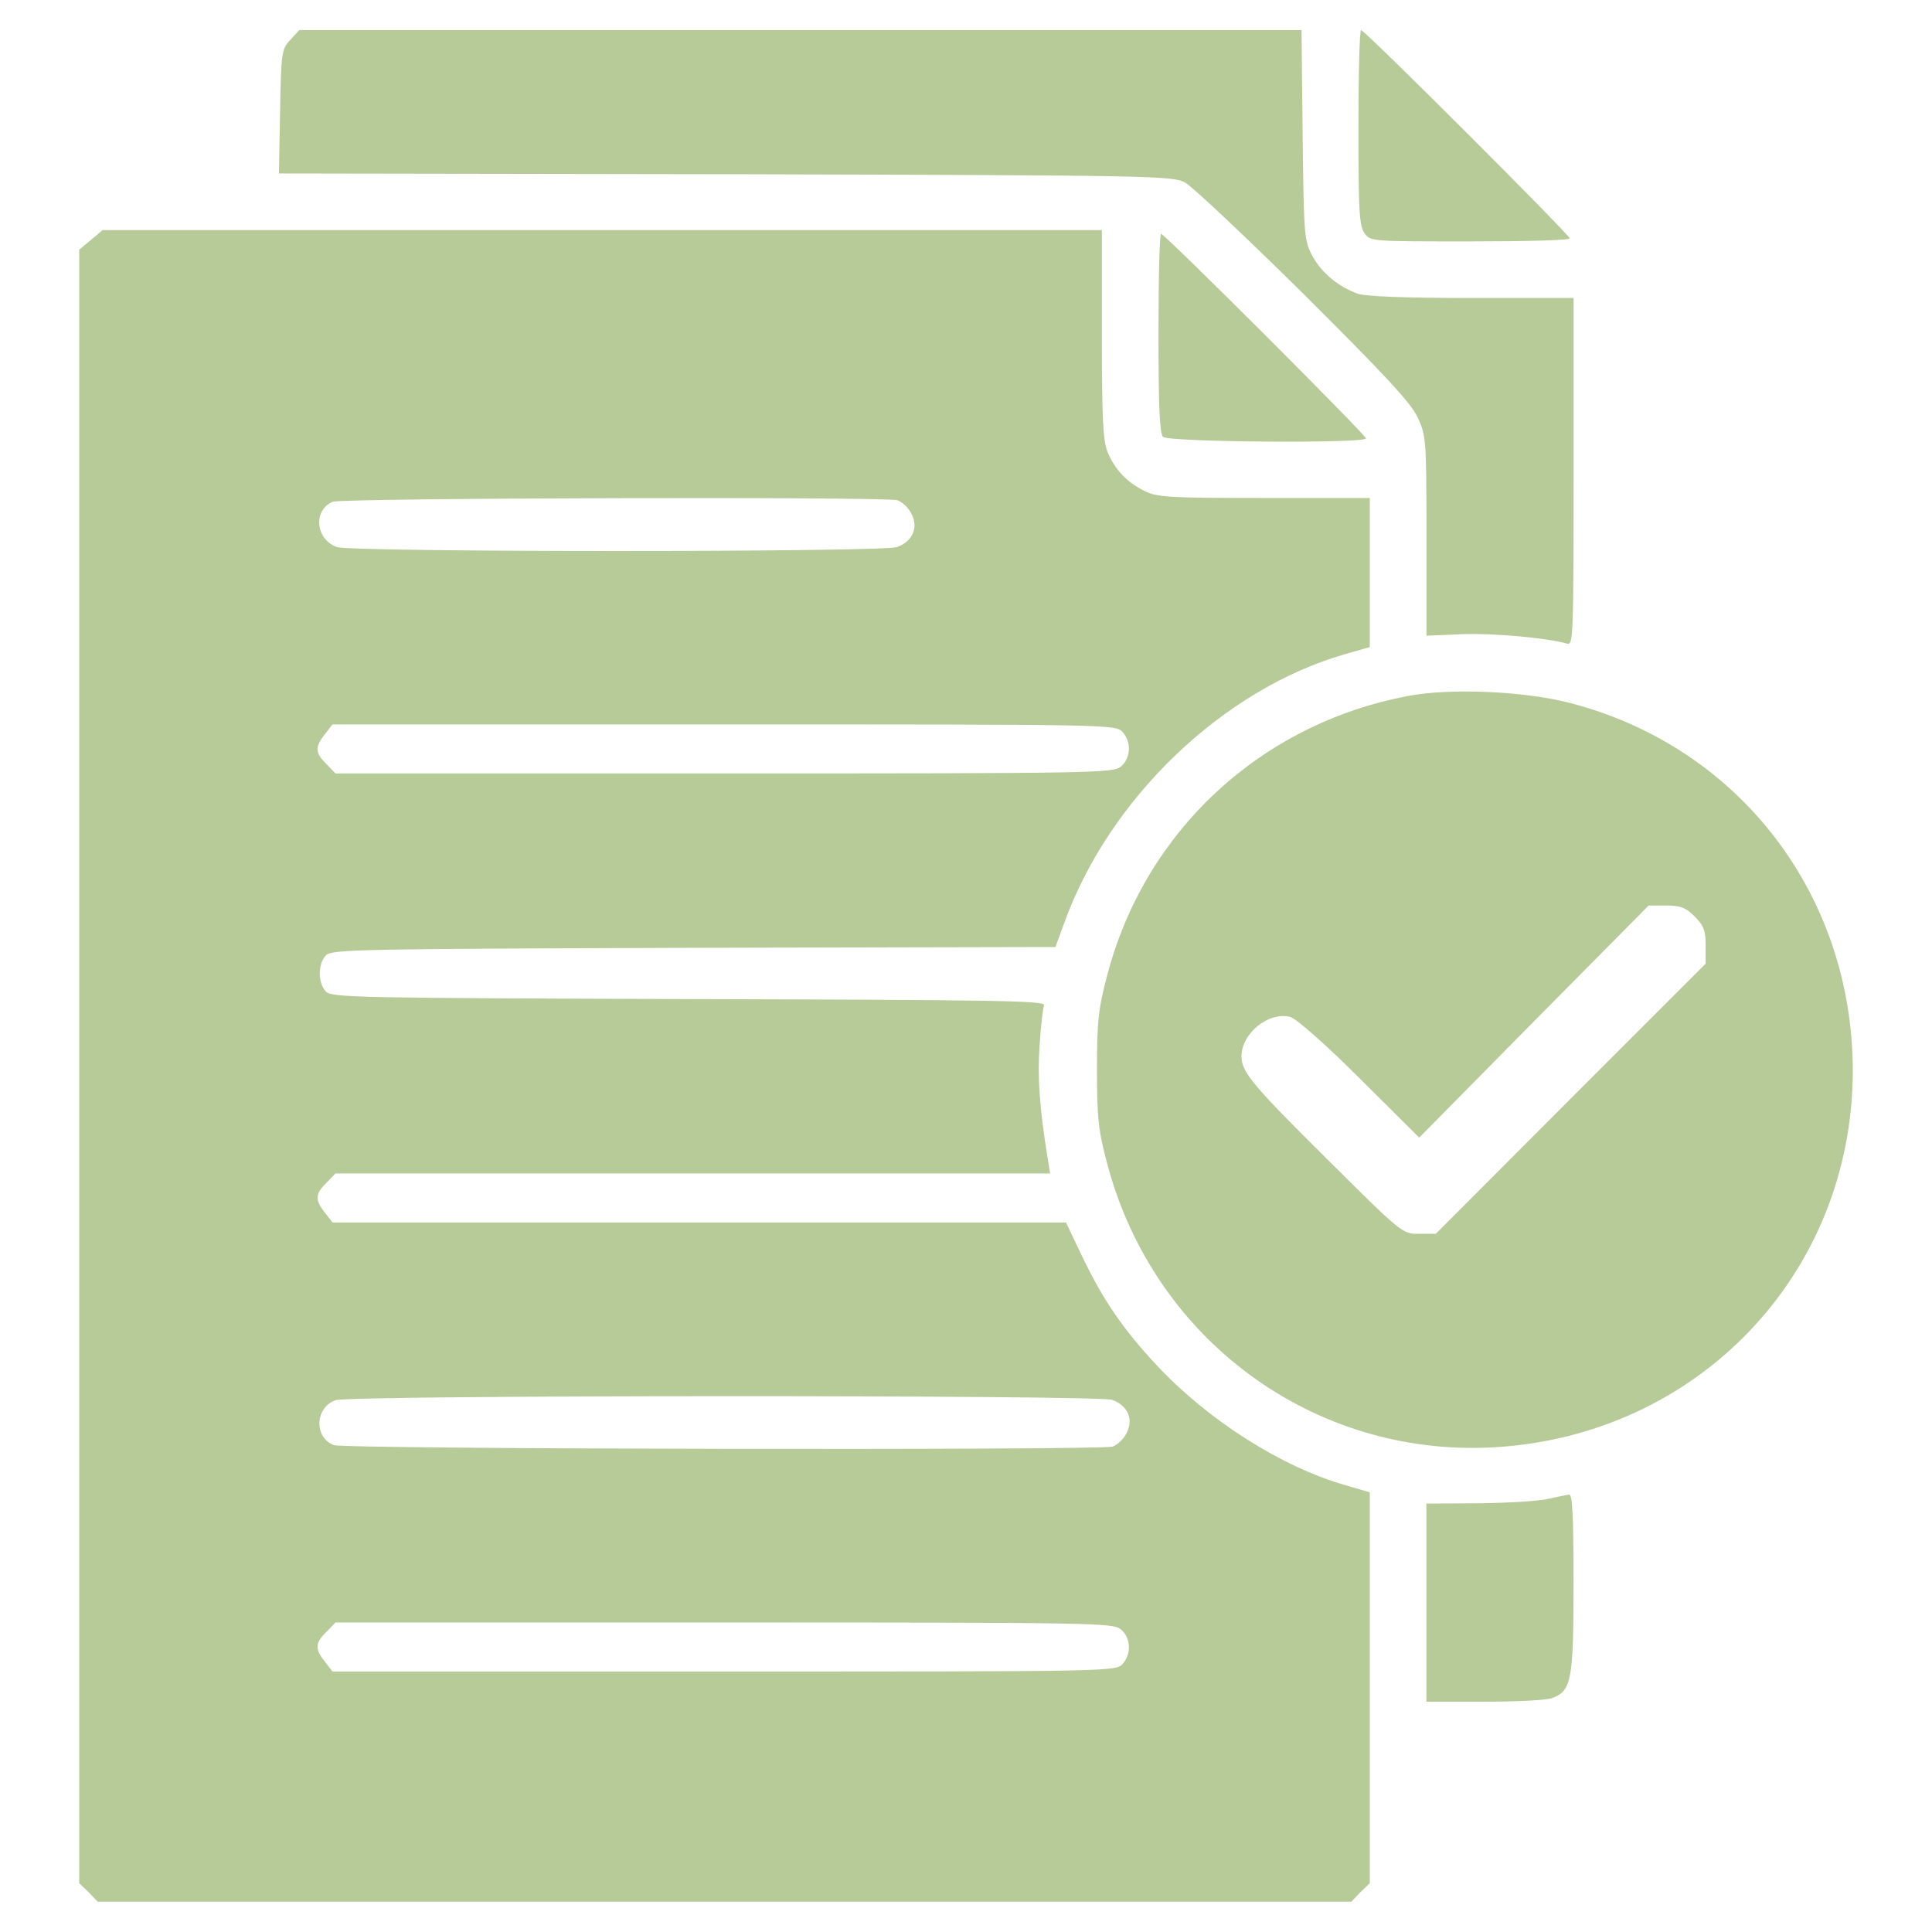
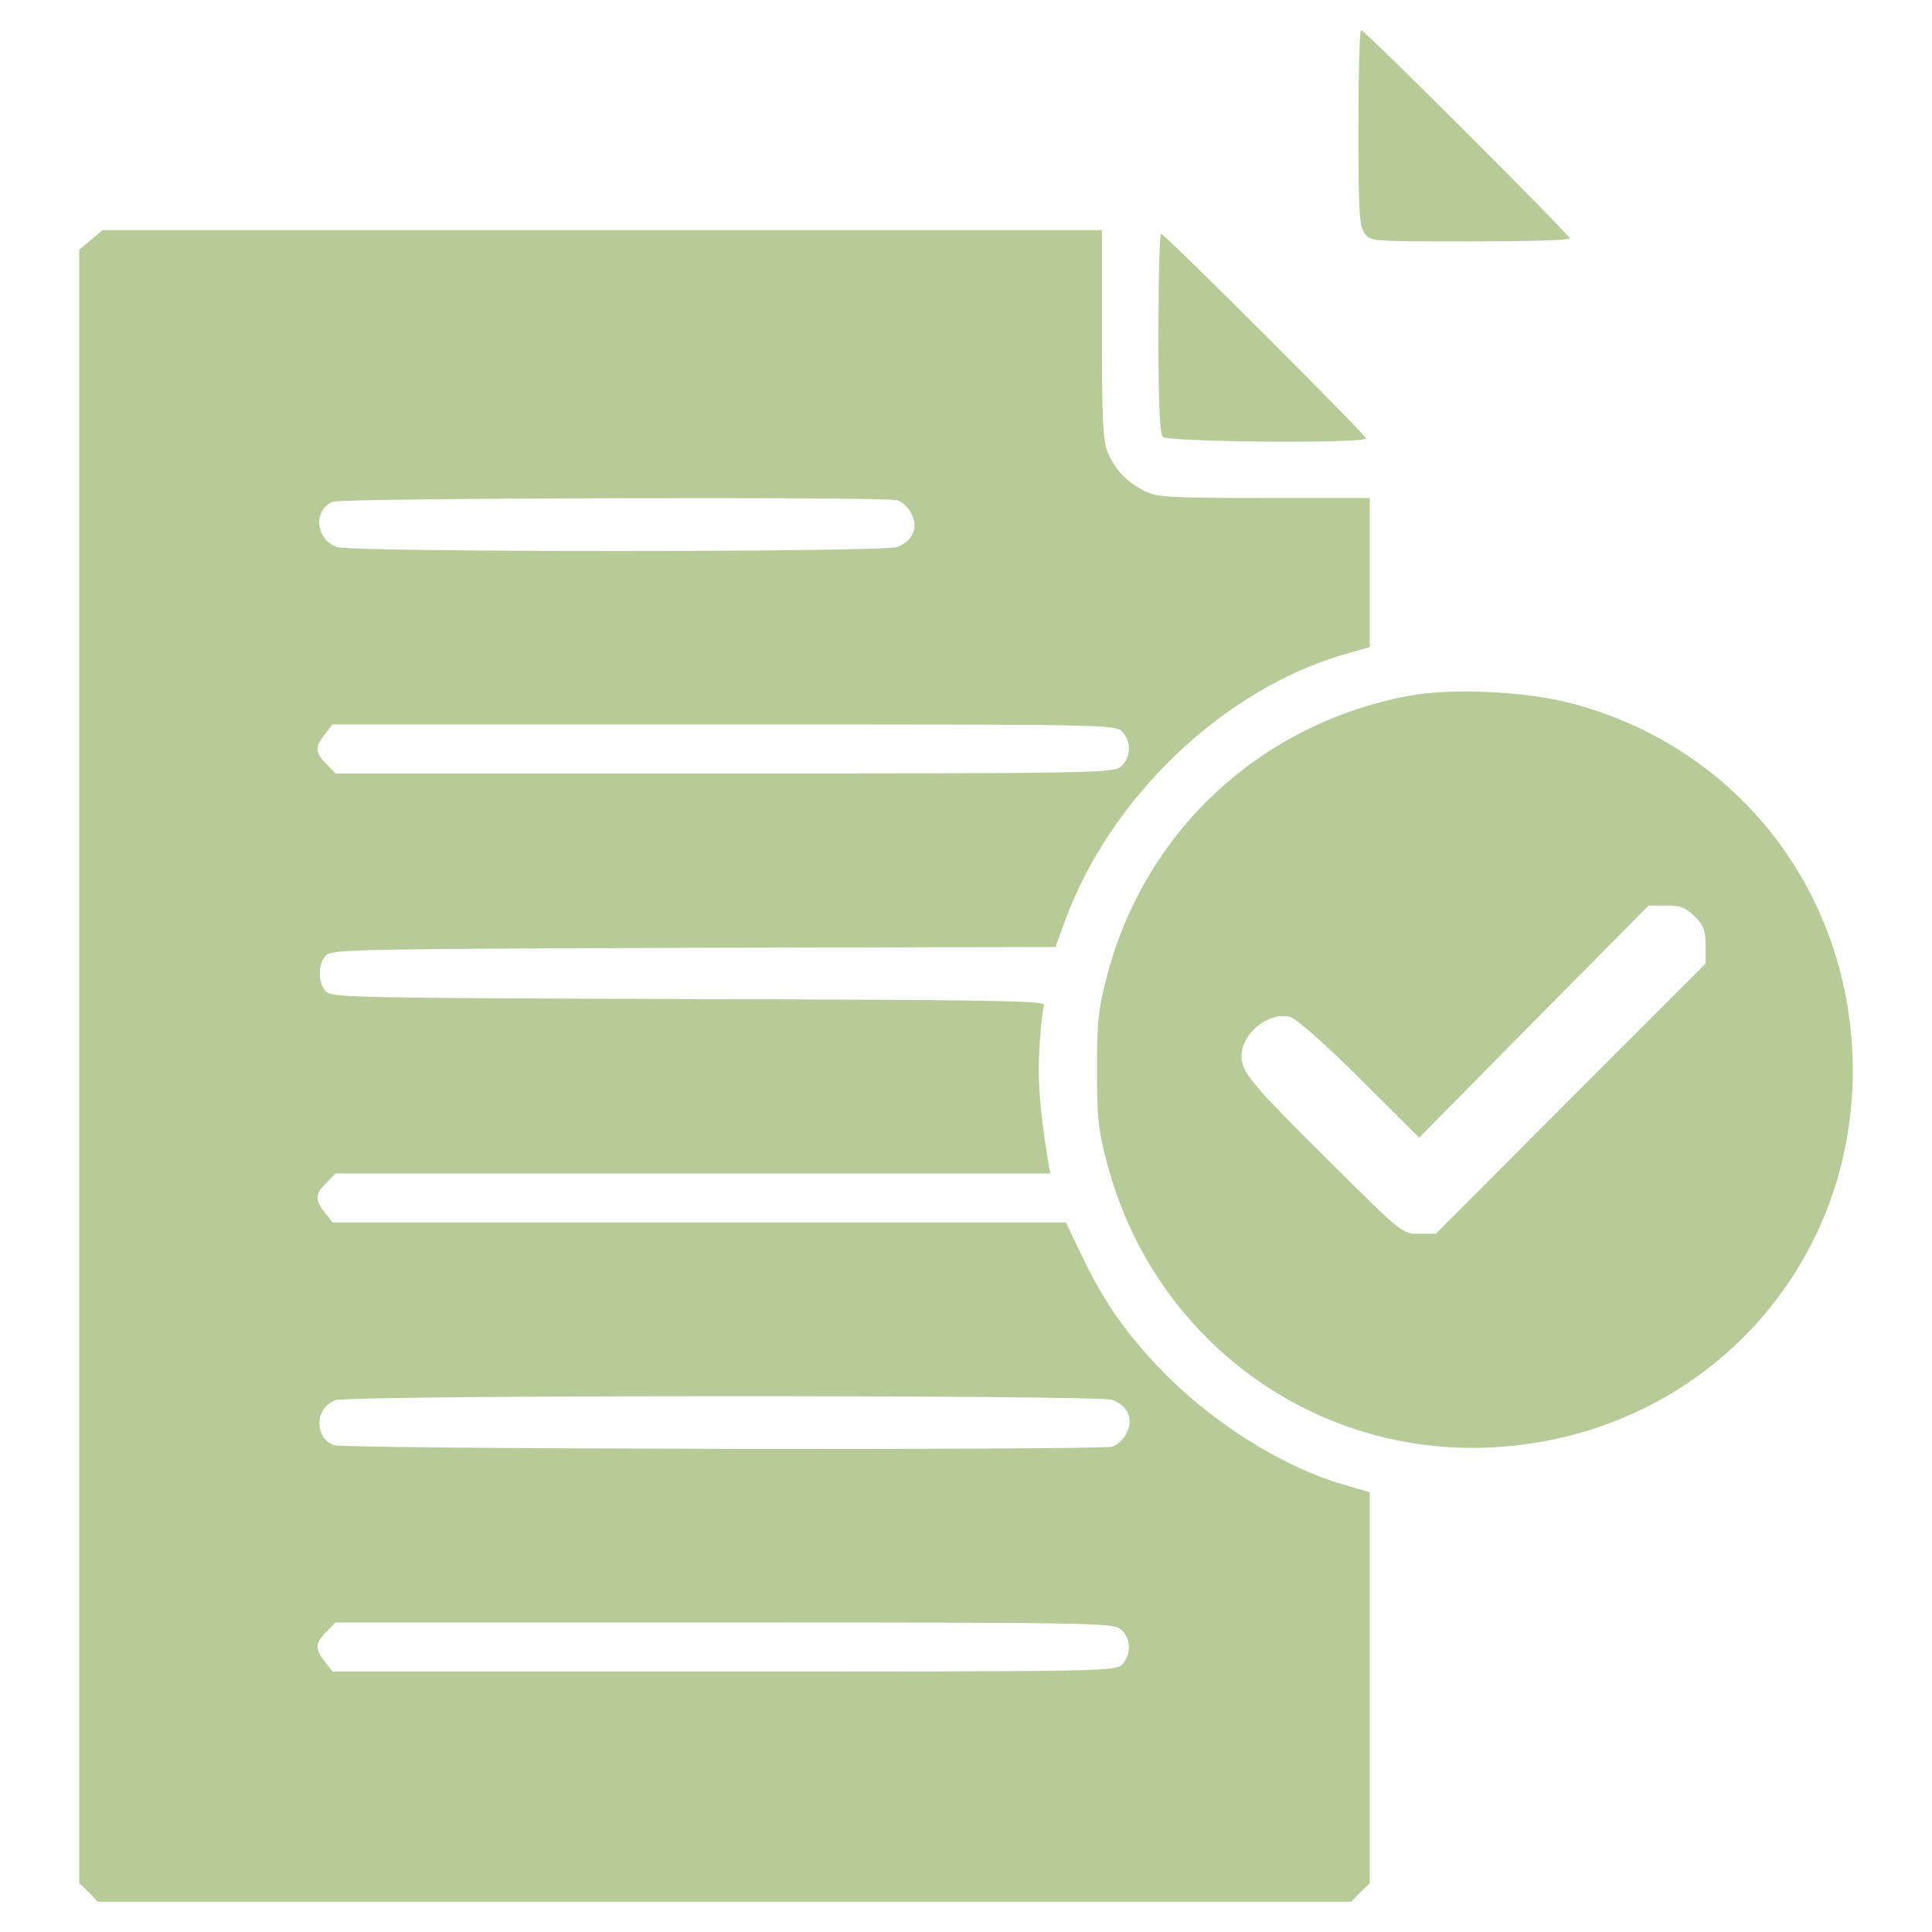
<svg xmlns="http://www.w3.org/2000/svg" width="24" height="24" viewBox="0 0 24 24" fill="none">
  <g clip-path="url(#clip0_90_210)">
-     <path d="M3.605 0.496C3.498 0.613 3.493 0.646 3.479 1.386L3.465 2.155L9.01 2.164C14.312 2.178 14.565 2.183 14.72 2.267C14.809 2.314 15.47 2.938 16.191 3.65C17.185 4.639 17.523 5 17.607 5.178C17.715 5.408 17.72 5.446 17.72 6.655V7.897L18.169 7.878C18.563 7.864 19.224 7.925 19.468 7.996C19.543 8.019 19.548 7.897 19.548 5.863V3.702H18.287C17.471 3.702 16.974 3.683 16.871 3.65C16.632 3.566 16.416 3.392 16.299 3.172C16.201 2.985 16.196 2.919 16.182 1.672L16.168 0.374H9.943H3.718L3.605 0.496Z" fill="#B7CB99" />
    <path d="M16.875 1.583C16.875 2.6 16.884 2.807 16.95 2.896C17.02 2.999 17.034 2.999 18.262 2.999C18.942 2.999 19.5 2.985 19.5 2.961C19.5 2.919 16.955 0.374 16.908 0.374C16.889 0.374 16.875 0.918 16.875 1.583Z" fill="#B7CB99" />
    <path d="M1.13 2.98L0.984 3.102V13.246V23.394L1.102 23.507L1.214 23.624H9H16.786L16.898 23.507L17.016 23.394V20.966V18.538L16.711 18.449C15.923 18.224 15.014 17.647 14.377 16.968C13.959 16.522 13.706 16.157 13.439 15.599L13.242 15.186H8.686H4.13L4.036 15.064C3.909 14.905 3.914 14.83 4.055 14.694L4.167 14.577H8.606H13.045L13.012 14.375C12.914 13.761 12.886 13.382 12.914 12.992C12.928 12.749 12.956 12.524 12.97 12.486C12.989 12.43 12.323 12.421 8.559 12.411C4.458 12.397 4.12 12.393 4.05 12.318C3.947 12.214 3.947 11.971 4.05 11.867C4.12 11.793 4.463 11.788 8.62 11.774L13.111 11.764L13.219 11.469C13.777 9.918 15.192 8.563 16.706 8.127L17.016 8.038V7.114V6.186H15.703C14.503 6.186 14.372 6.177 14.213 6.097C13.992 5.985 13.852 5.835 13.758 5.614C13.702 5.469 13.688 5.207 13.688 4.147V2.858H7.481H1.275L1.13 2.98ZM11.147 6.214C11.203 6.233 11.283 6.303 11.32 6.378C11.414 6.552 11.339 6.725 11.142 6.796C10.945 6.861 4.383 6.861 4.186 6.796C3.919 6.702 3.886 6.336 4.134 6.233C4.252 6.186 10.973 6.168 11.147 6.214ZM13.945 9.093C14.058 9.219 14.048 9.421 13.922 9.524C13.823 9.603 13.58 9.608 8.991 9.608H4.167L4.055 9.491C3.914 9.355 3.909 9.28 4.036 9.121L4.13 8.999H8.995C13.772 8.999 13.861 8.999 13.945 9.093ZM13.814 17.389C14.011 17.46 14.086 17.633 13.992 17.807C13.955 17.882 13.875 17.952 13.819 17.971C13.631 18.017 4.284 18.003 4.148 17.952C3.9 17.858 3.909 17.488 4.167 17.394C4.341 17.328 13.631 17.328 13.814 17.389ZM13.922 20.239C14.048 20.343 14.058 20.544 13.945 20.671C13.861 20.764 13.772 20.764 8.995 20.764H4.13L4.036 20.642C3.909 20.483 3.914 20.408 4.055 20.272L4.167 20.155H8.991C13.58 20.155 13.823 20.16 13.922 20.239Z" fill="#B7CB99" />
    <path d="M14.391 4.138C14.391 5.033 14.405 5.385 14.447 5.427C14.512 5.493 16.969 5.511 16.969 5.446C16.969 5.404 14.47 2.905 14.423 2.905C14.405 2.905 14.391 3.458 14.391 4.138Z" fill="#B7CB99" />
    <path d="M17.485 8.647C15.657 8.994 14.222 10.325 13.754 12.116C13.646 12.524 13.627 12.678 13.627 13.288C13.627 13.897 13.646 14.052 13.754 14.455C14.33 16.639 16.313 18.097 18.54 17.98C21.085 17.844 23.011 15.828 23.016 13.307C23.016 11.117 21.605 9.275 19.5 8.732C18.938 8.586 18.01 8.544 17.485 8.647ZM21.052 11.385C21.165 11.497 21.188 11.563 21.188 11.746V11.971L19.51 13.649L17.836 15.327H17.63C17.419 15.327 17.419 15.327 16.486 14.399C15.563 13.485 15.422 13.316 15.422 13.124C15.422 12.838 15.755 12.566 16.027 12.632C16.097 12.65 16.458 12.964 16.89 13.396L17.63 14.132L19.055 12.688L20.48 11.249H20.696C20.874 11.249 20.939 11.272 21.052 11.385Z" fill="#B7CB99" />
-     <path d="M19.242 18.617C19.139 18.646 18.755 18.669 18.389 18.674L17.719 18.678V19.907V21.139H18.441C18.839 21.139 19.219 21.121 19.284 21.093C19.523 21.003 19.547 20.867 19.547 19.663C19.547 18.81 19.533 18.561 19.491 18.566C19.458 18.571 19.345 18.594 19.242 18.617Z" fill="#B7CB99" />
  </g>
  <defs>
    <clipPath id="clip0_90_210">
      <rect width="24" height="24" fill="white" transform="translate(0 -0.001)" />
    </clipPath>
  </defs>
</svg>